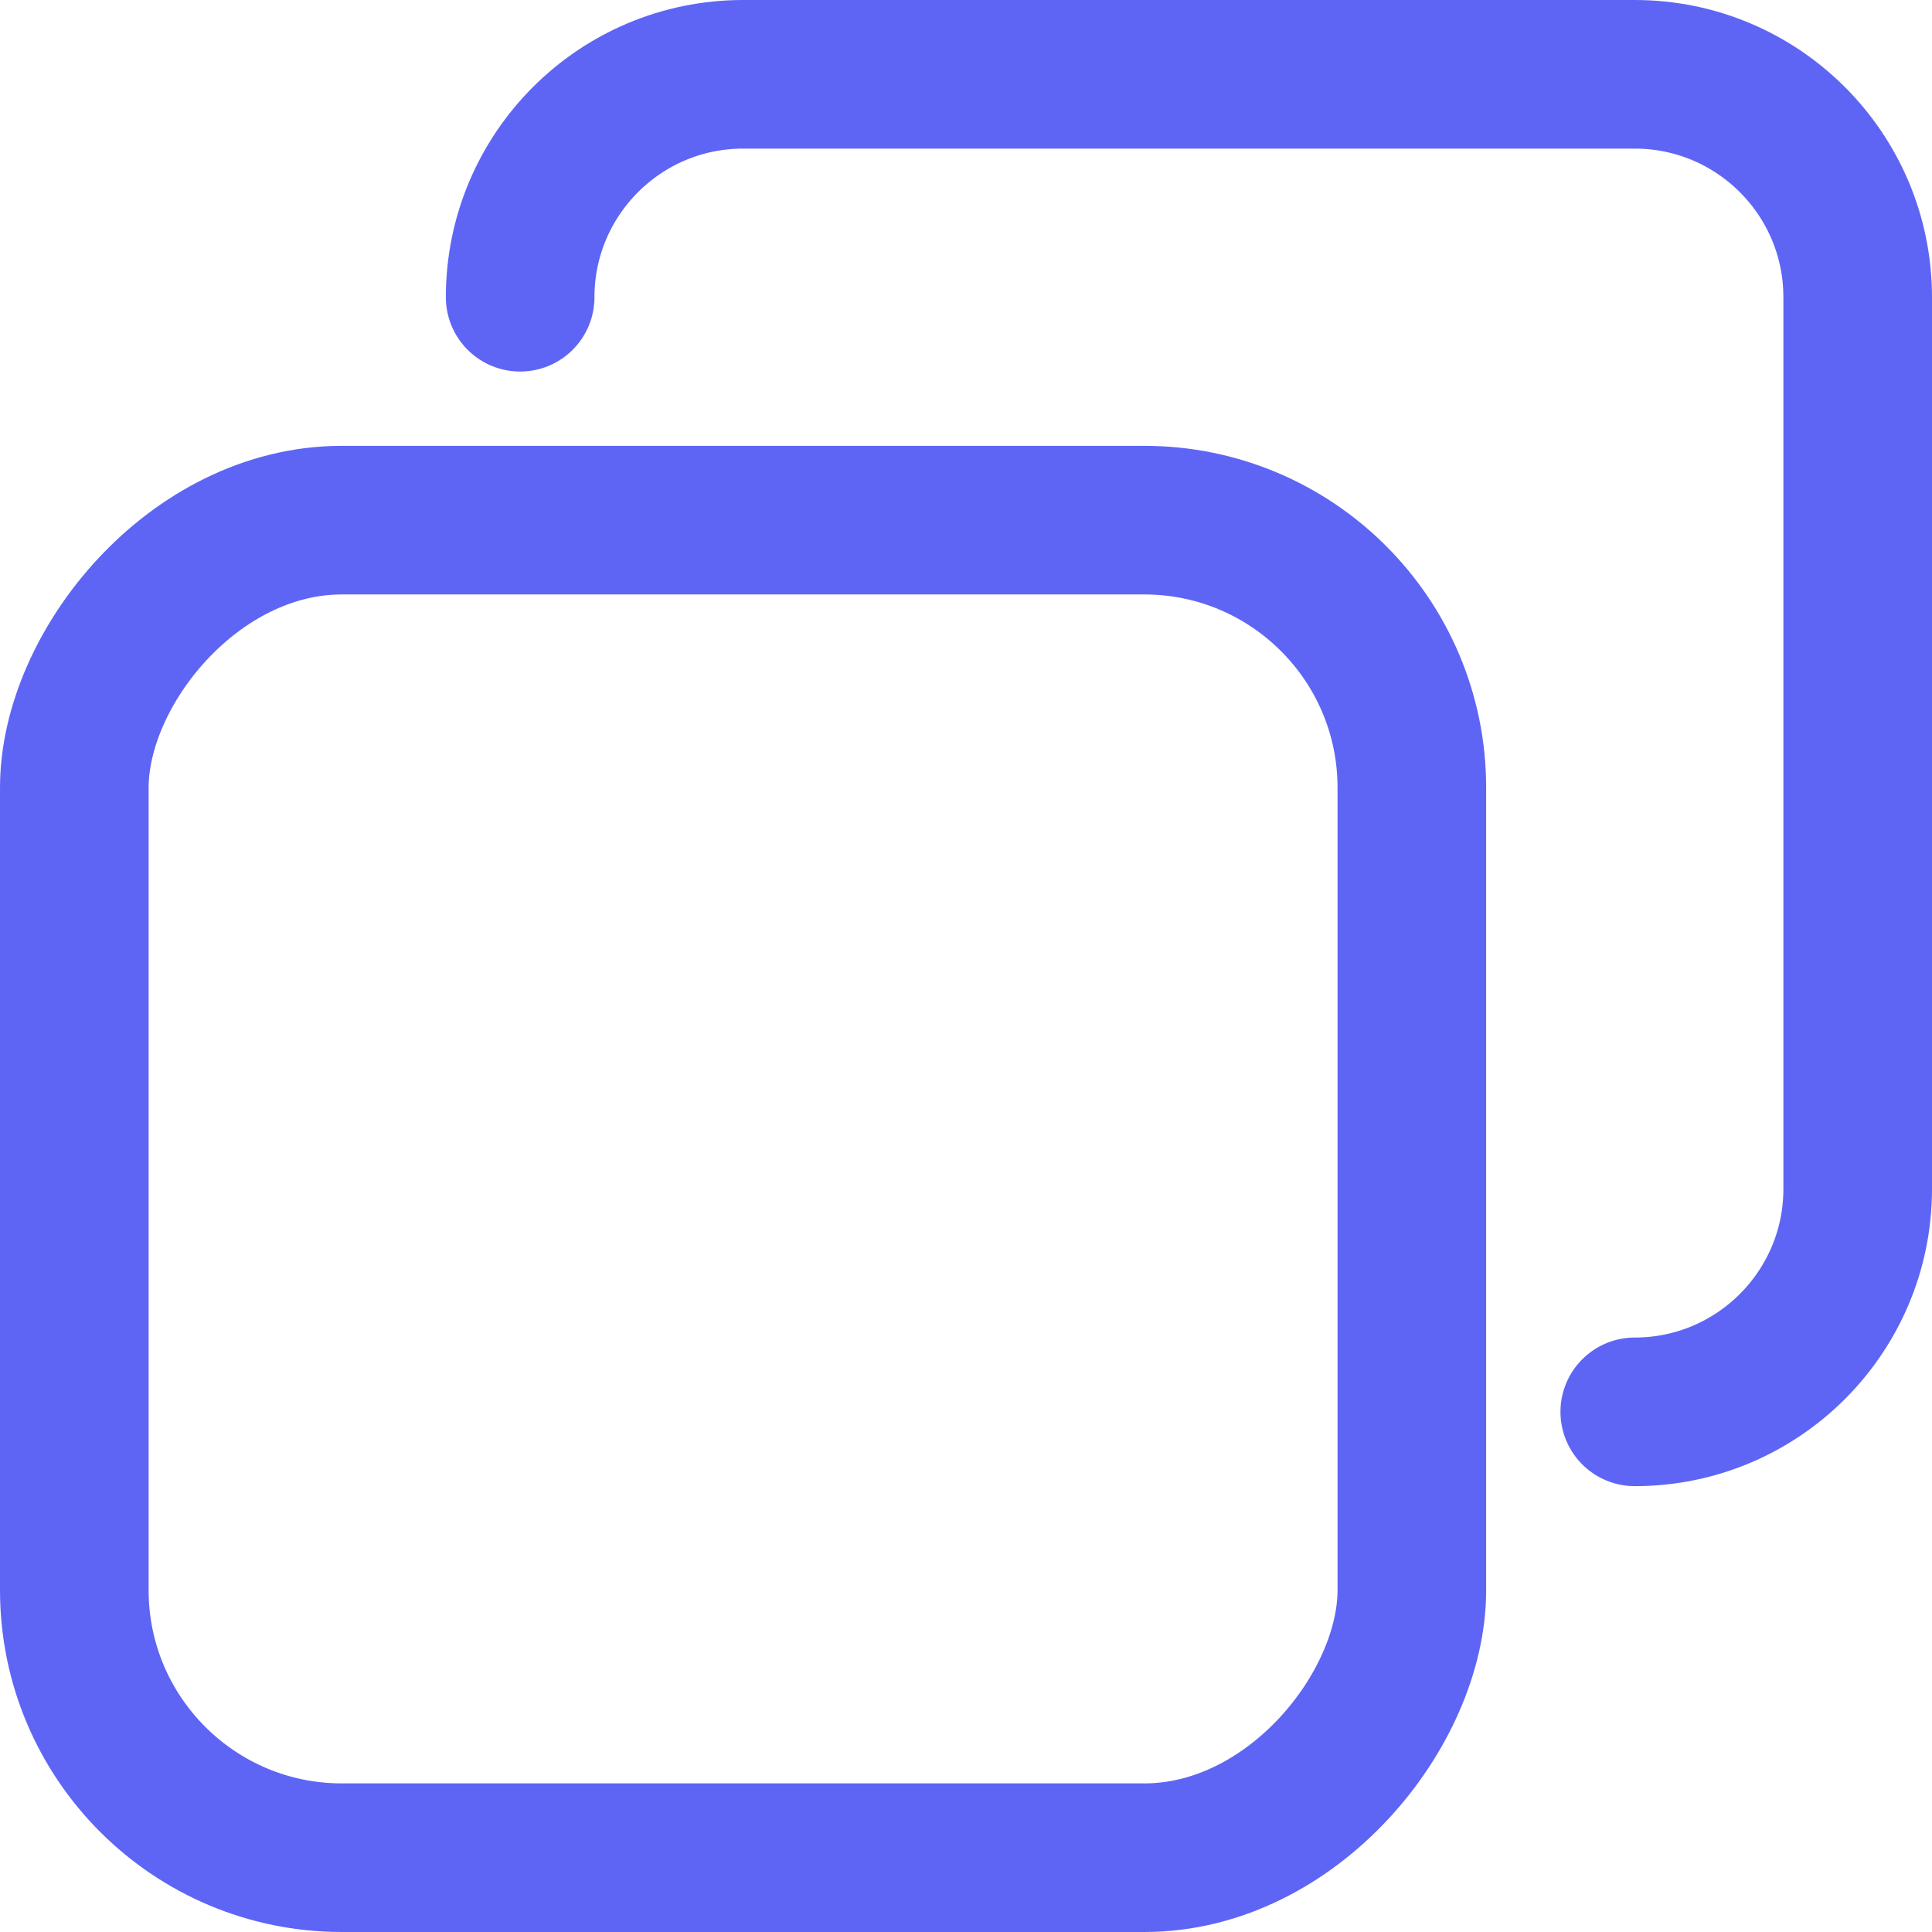
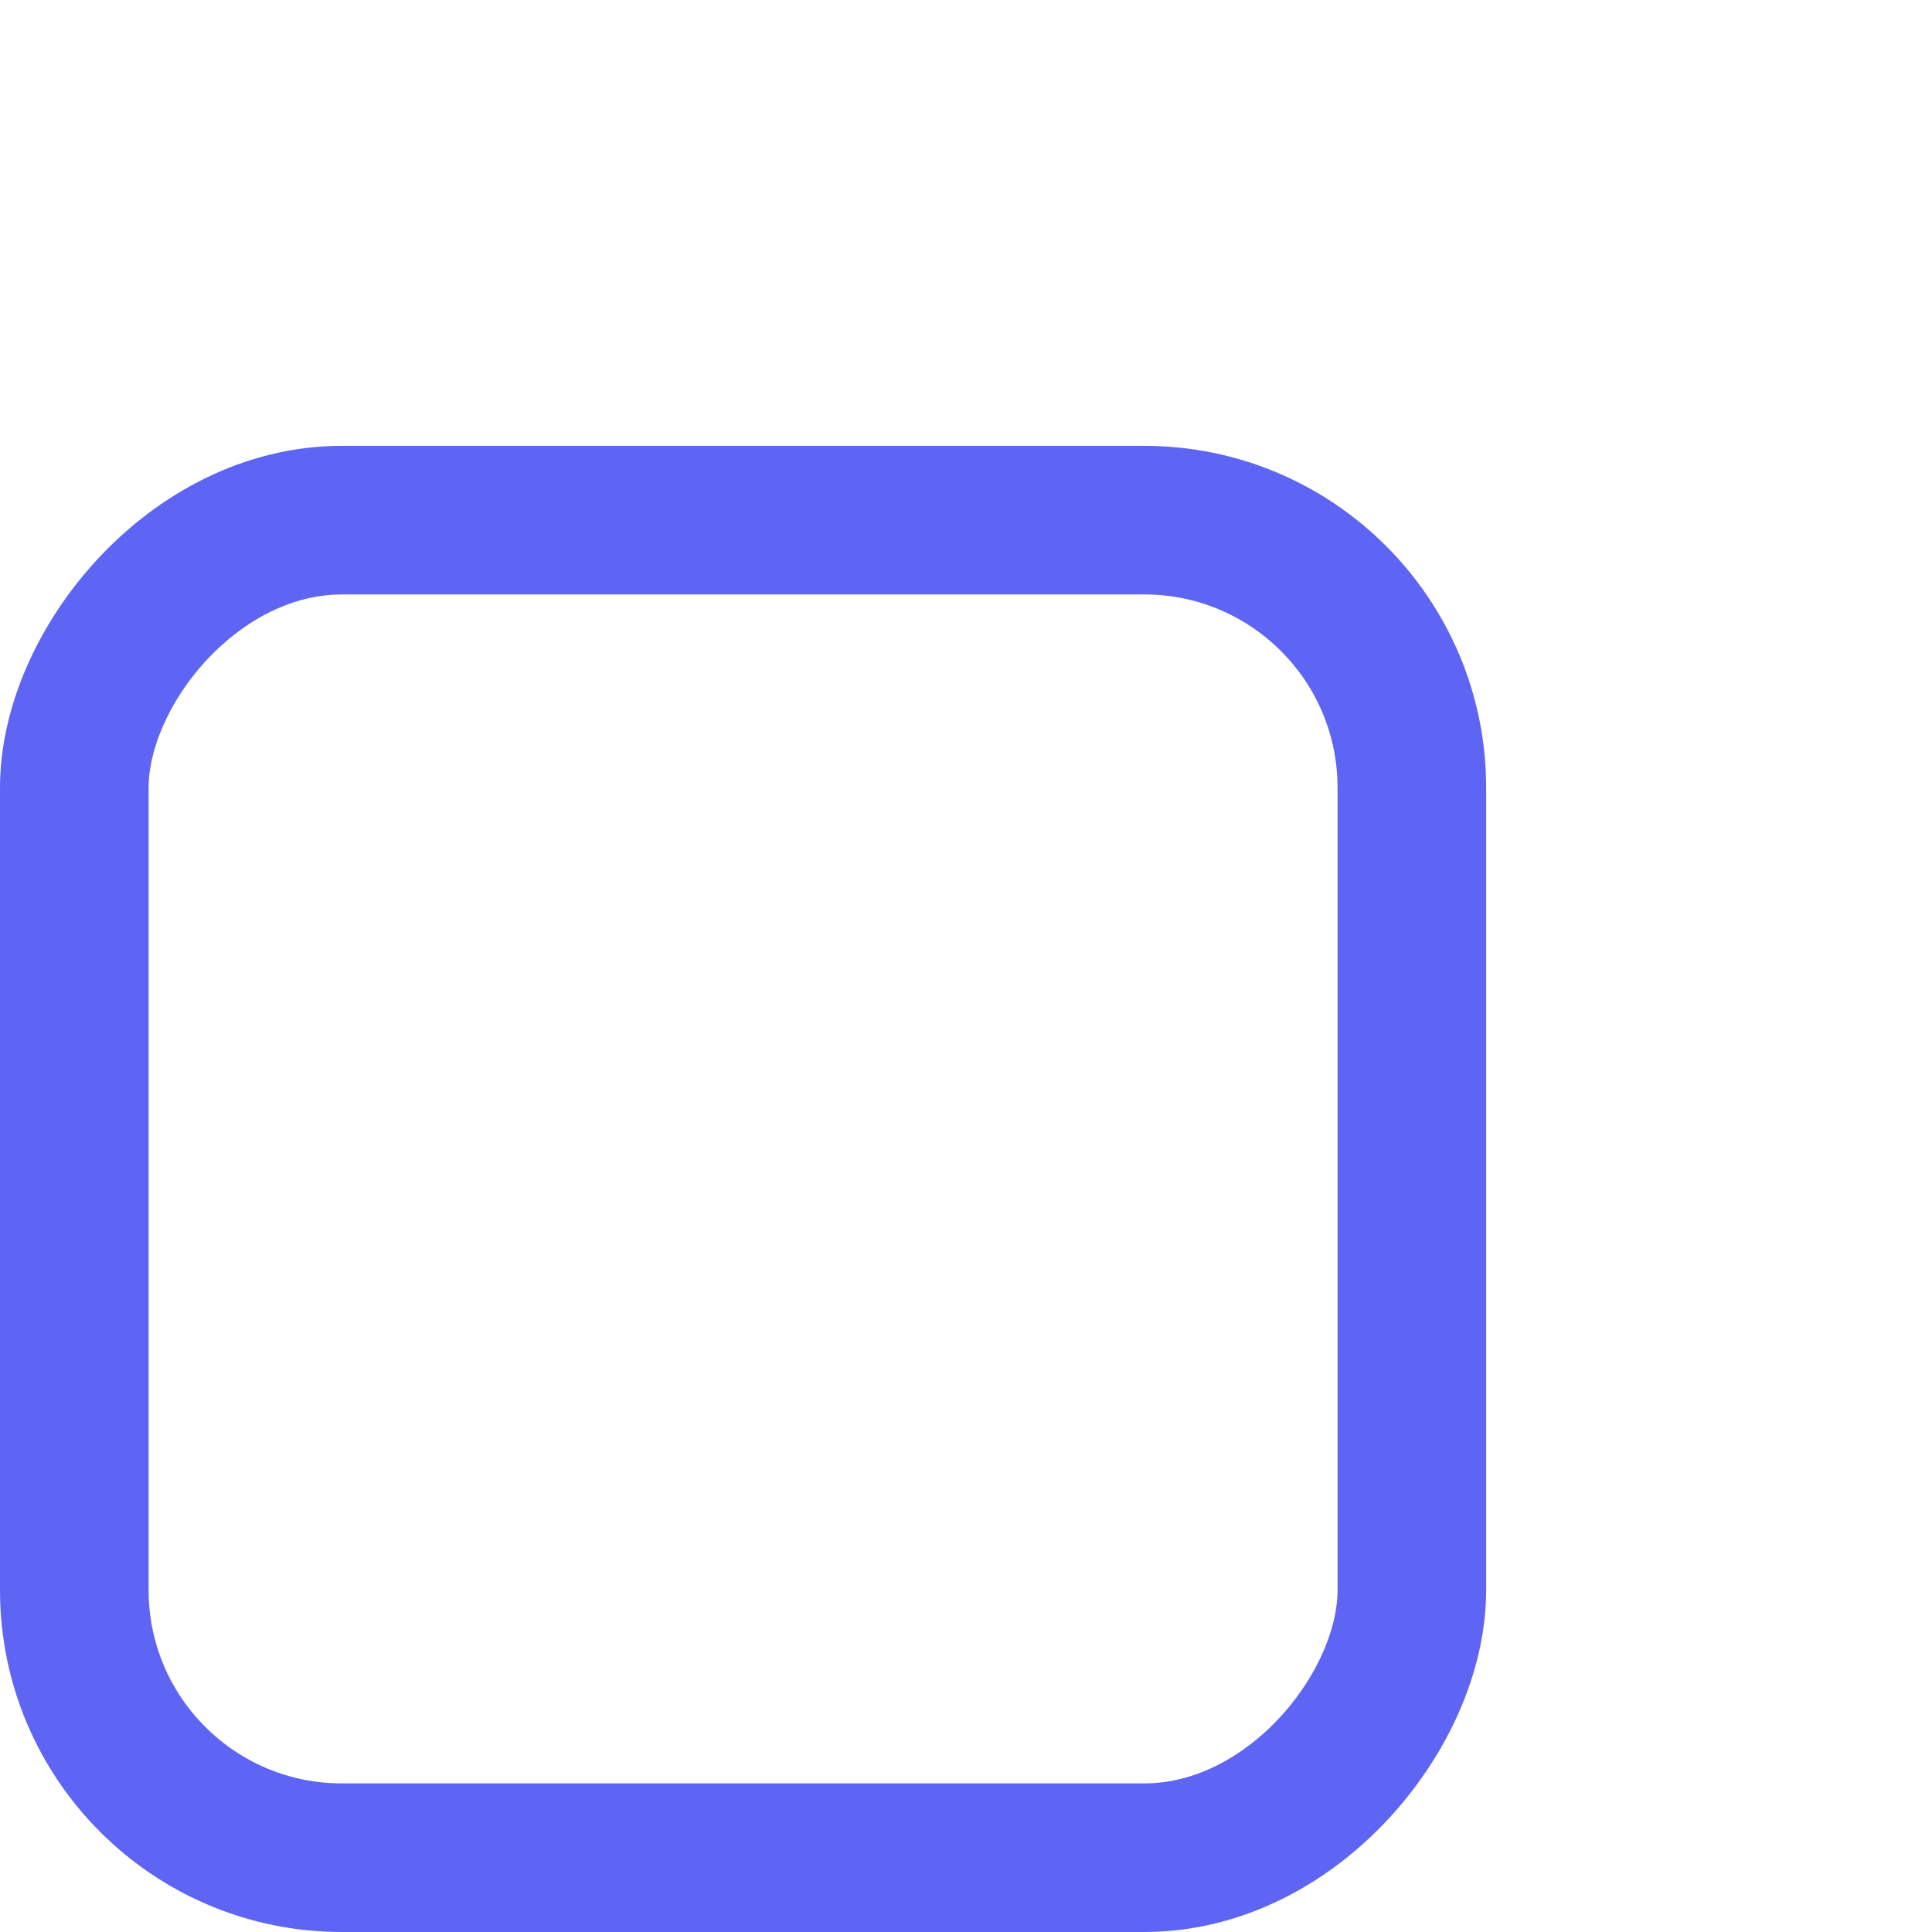
<svg xmlns="http://www.w3.org/2000/svg" width="13px" height="13px" viewBox="0 0 13 13" version="1.1">
  <title>boards</title>
  <desc>Created with Sketch.</desc>
  <g id="Page-1" stroke="none" stroke-width="1" fill="none" fill-rule="evenodd">
    <g id="features-icons" transform="translate(-59, -248)" stroke="#5E65F5">
      <g id="boards" transform="translate(65.5, 254.5) scale(-1, 1) translate(-65.5, -254.5) translate(59, 248)">
        <rect id="Rectangle-path" x="3.5" y="3.5" width="9" height="9" rx="1.8" />
-         <path d="M0.5,2 C0.5,1.172 1.172,0.5 2,0.5 L8,0.5 C8.828,0.5 9.5,1.172 9.5,2 L9.5,8 C9.5,8.828 8.828,9.5 8,9.5 L8,9.5" id="Path-19" stroke-linecap="round" stroke-linejoin="round" transform="translate(5, 5) scale(-1, 1) translate(-5, -5) " />
      </g>
    </g>
  </g>
</svg>